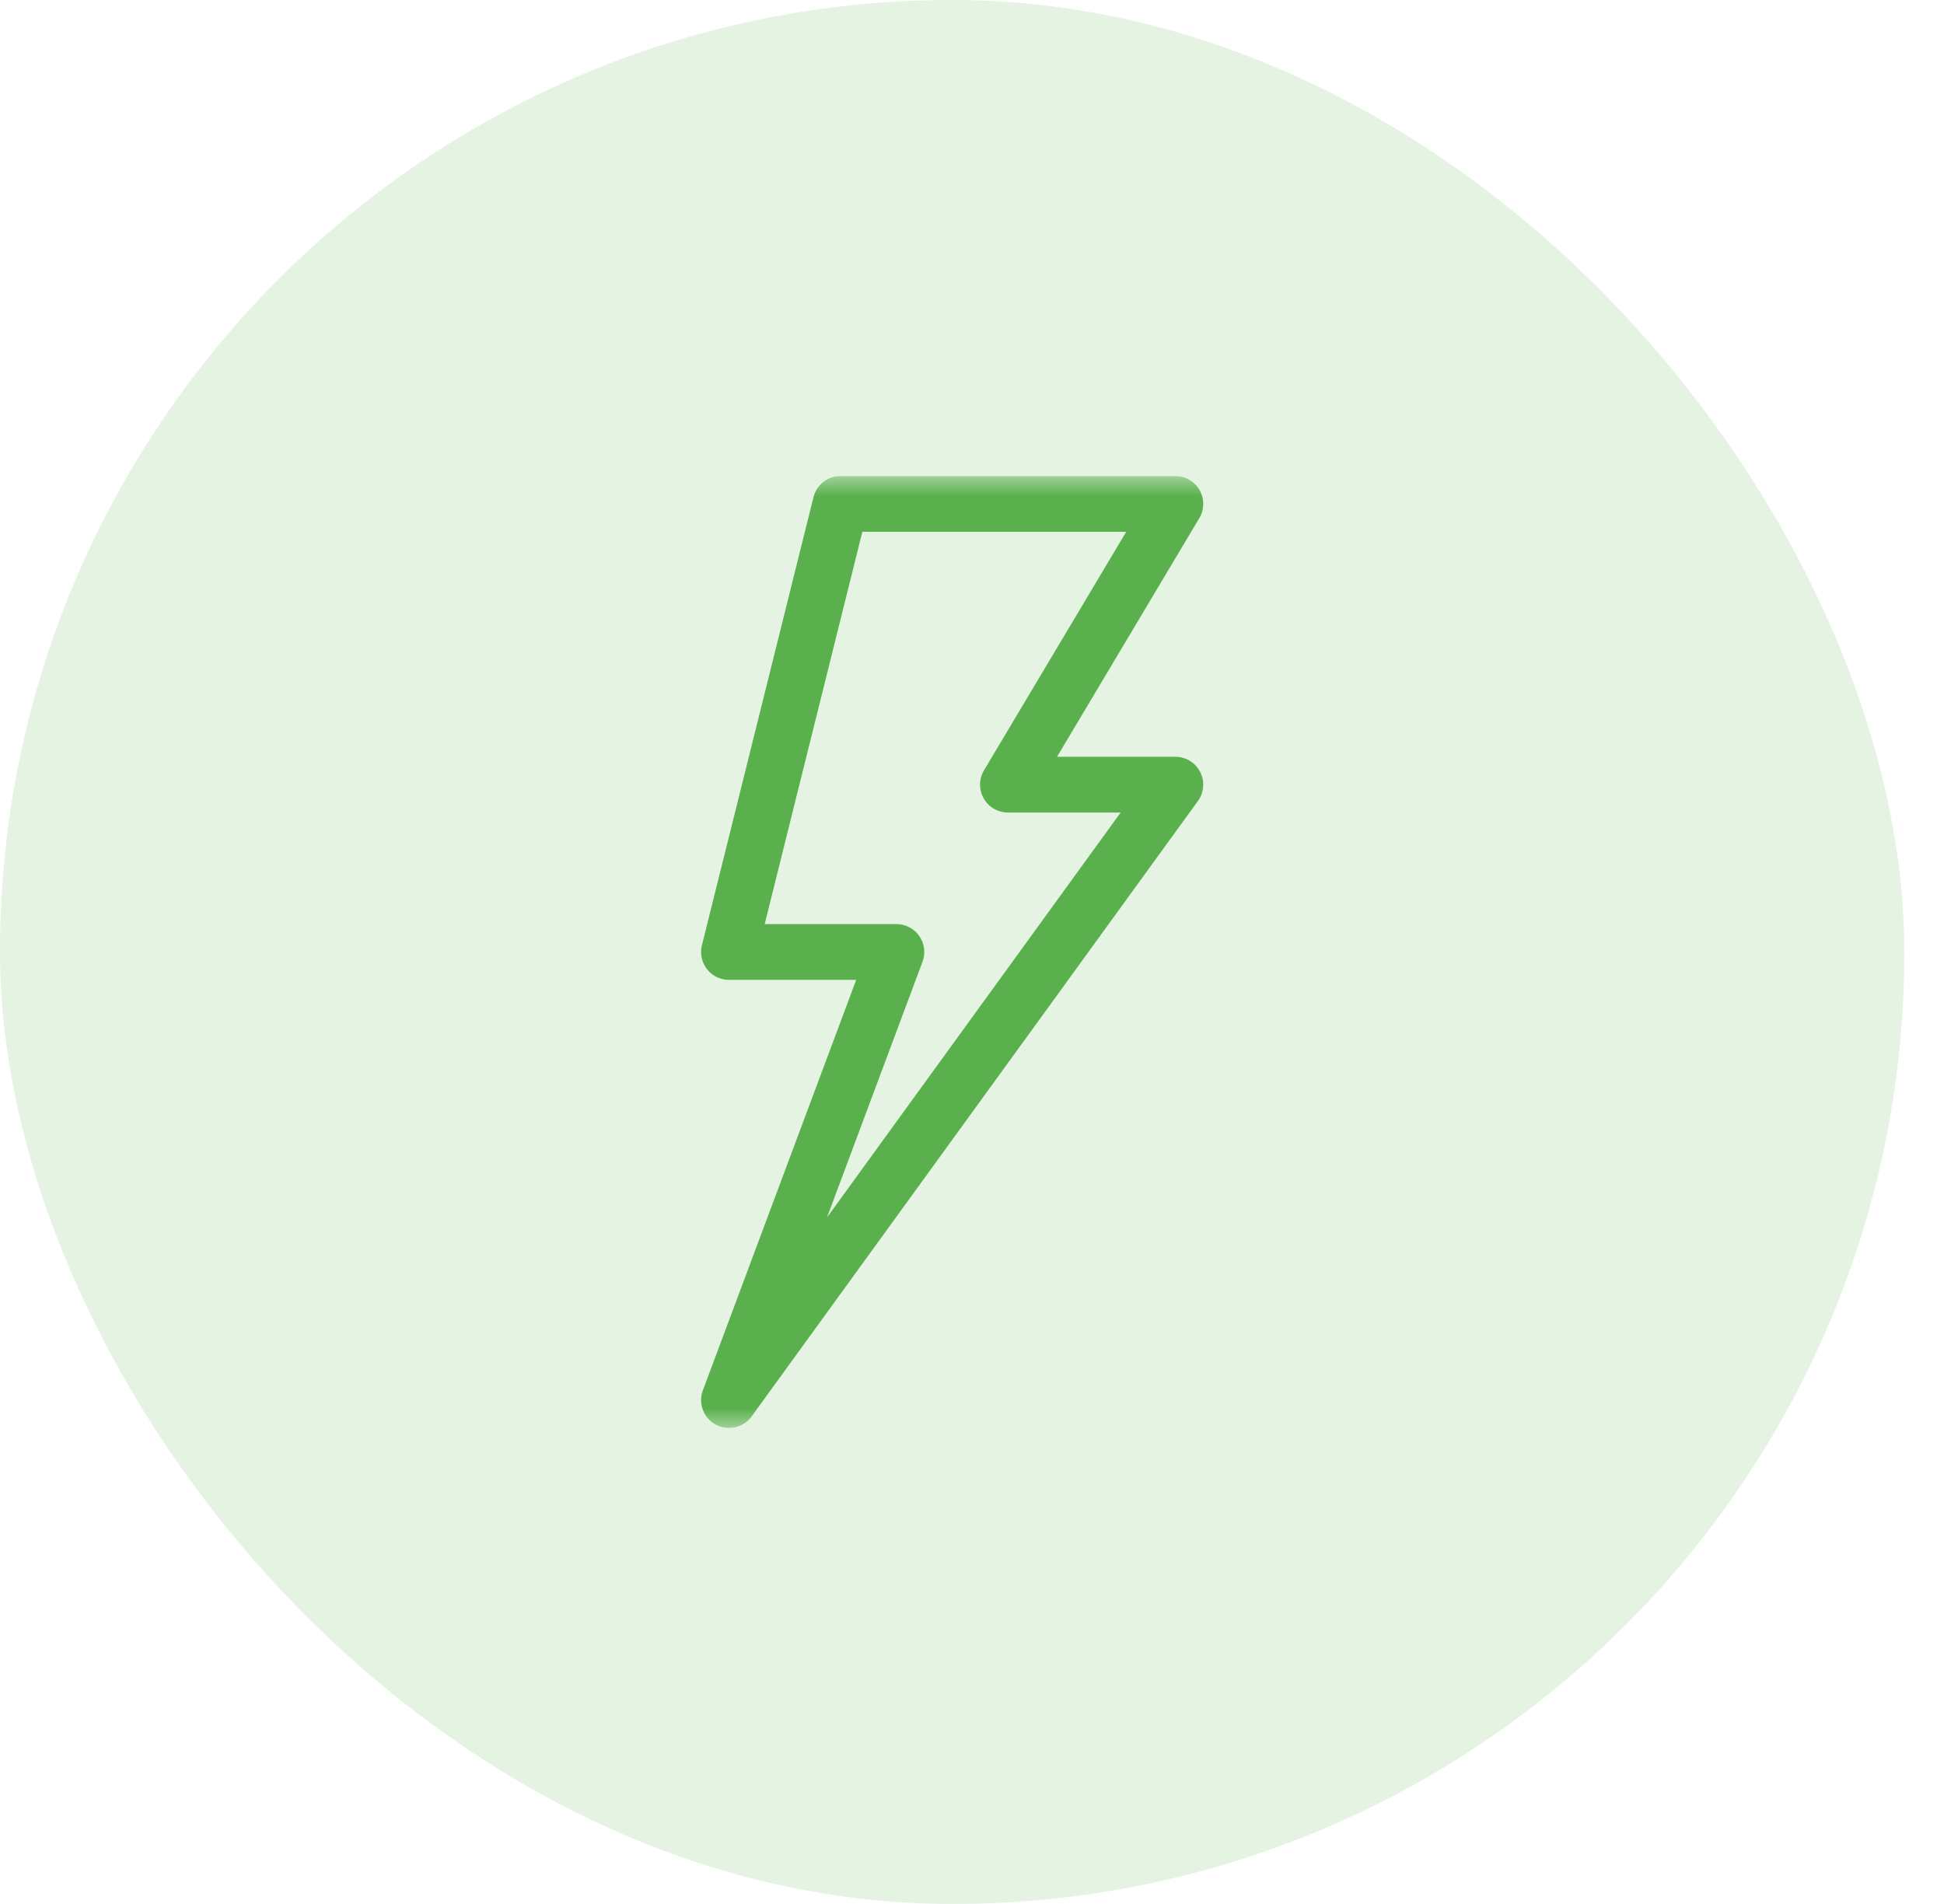
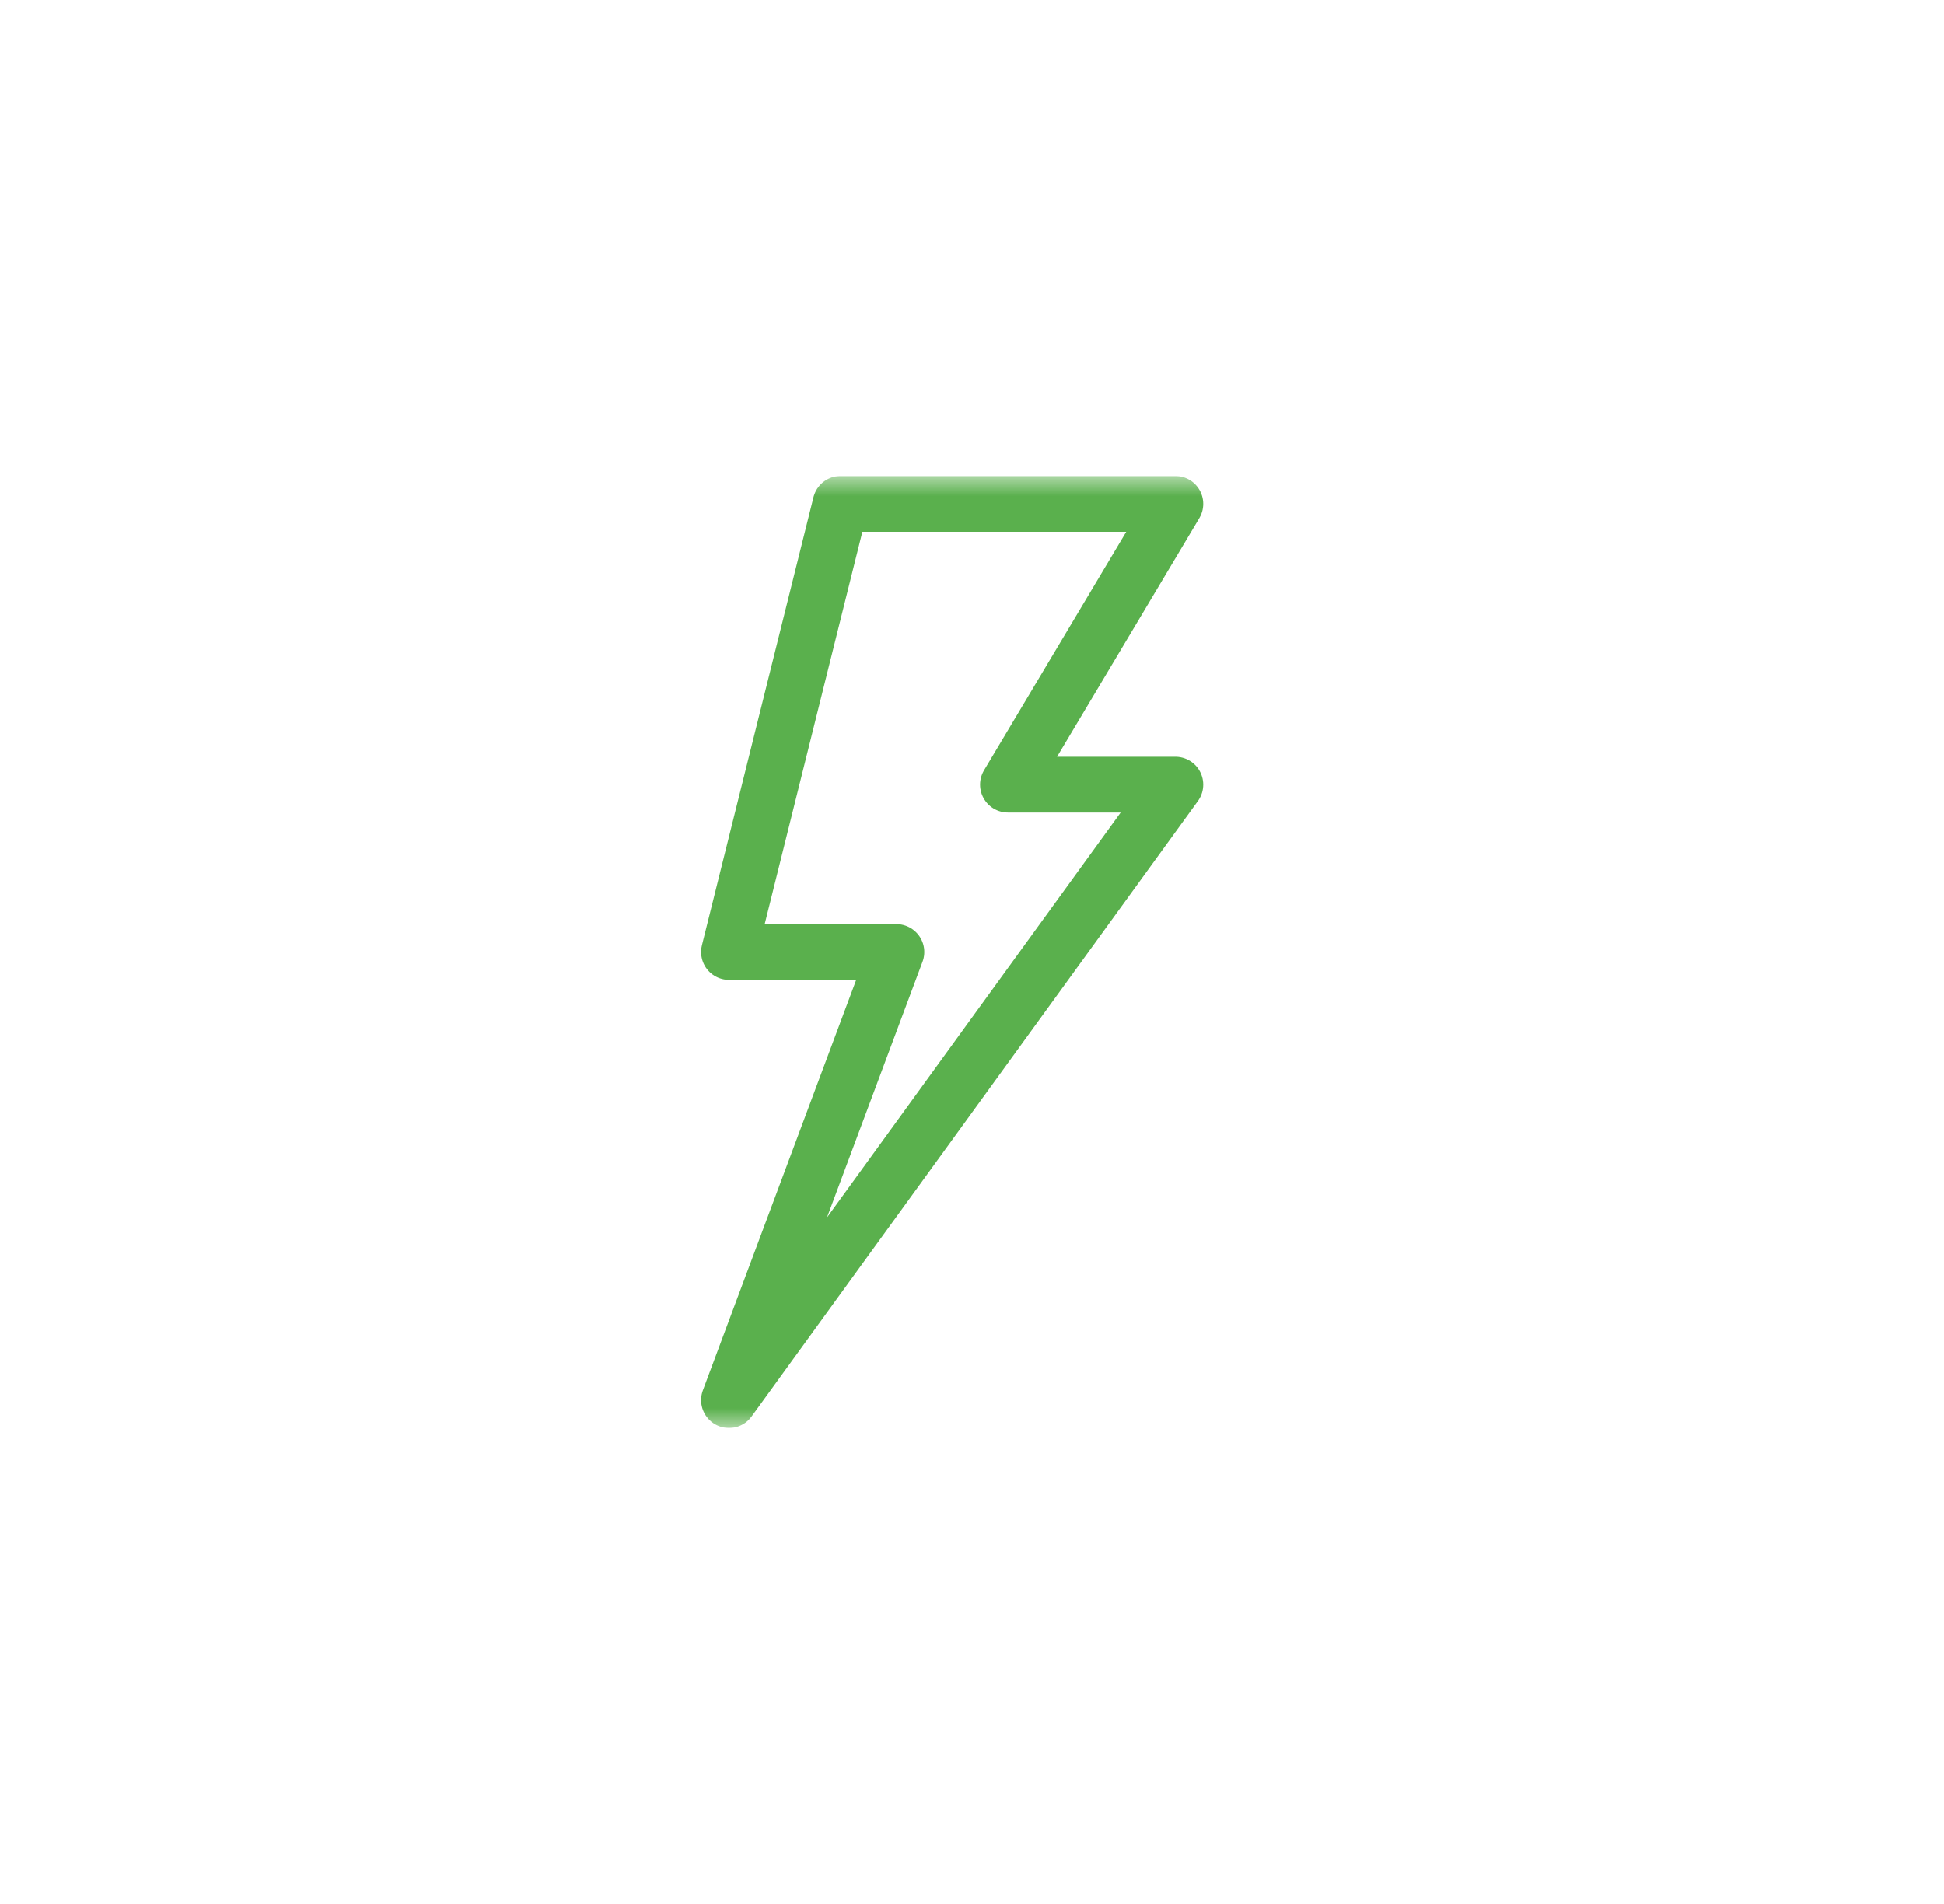
<svg xmlns="http://www.w3.org/2000/svg" width="49" height="48" viewBox="0 0 49 48" fill="none">
-   <rect width="48" height="48" rx="24" fill="#5AB04D" fill-opacity="0.16" />
  <g clip-path="url(#clip0_100_2938)">
    <mask id="mask0_100_2938" style="mask-type:luminance" maskUnits="userSpaceOnUse" x="12" y="12" width="24" height="24">
      <path d="M12 12H36V36H12V12Z" fill="white" />
    </mask>
    <g mask="url(#mask0_100_2938)">
      <path d="M21.187 12.703H29.625L25.406 19.781H29.625L18.375 35.297L22.594 24H18.375L21.187 12.703Z" stroke="#5AB04D" stroke-width="1.406" stroke-miterlimit="10" stroke-linecap="round" stroke-linejoin="round" />
    </g>
  </g>
  <defs>
    <clipPath id="clip0_100_2938">
      <rect width="24" height="24" fill="white" transform="translate(12 12)" />
    </clipPath>
  </defs>
</svg>